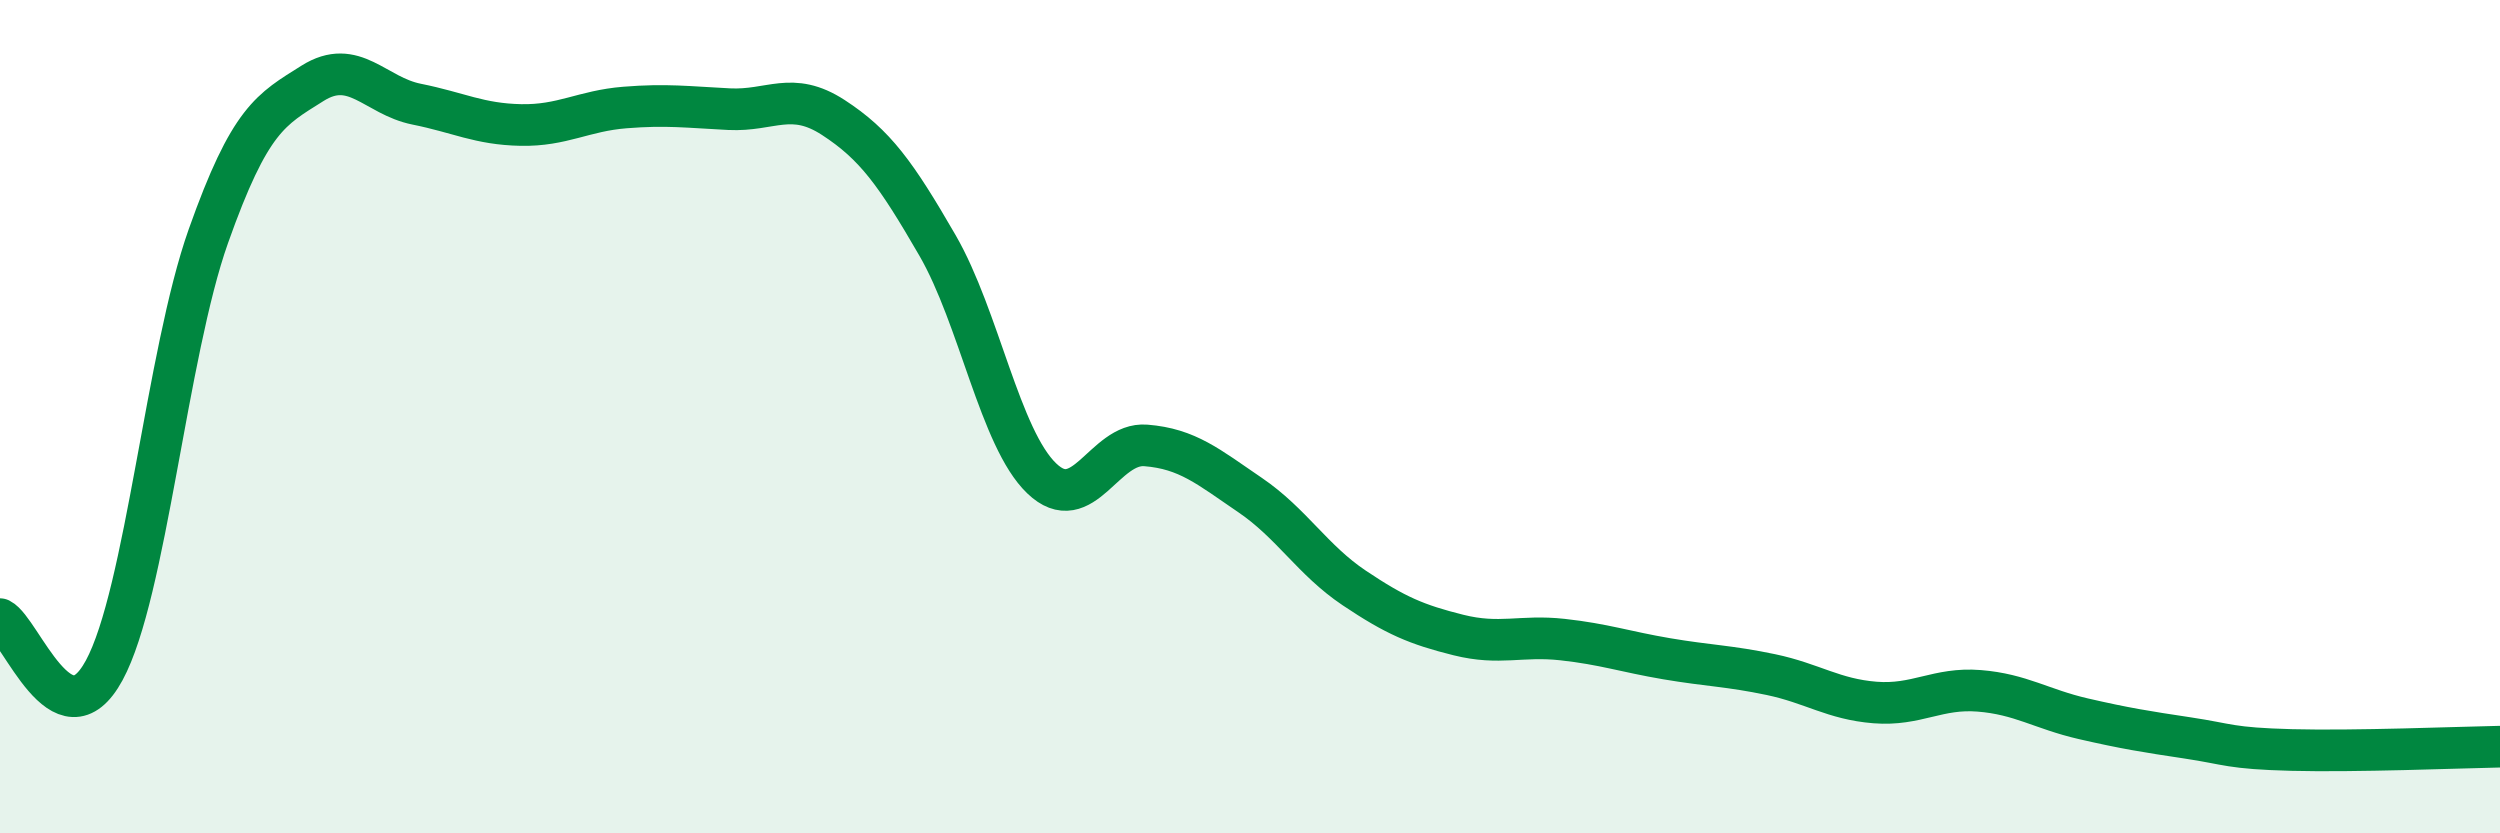
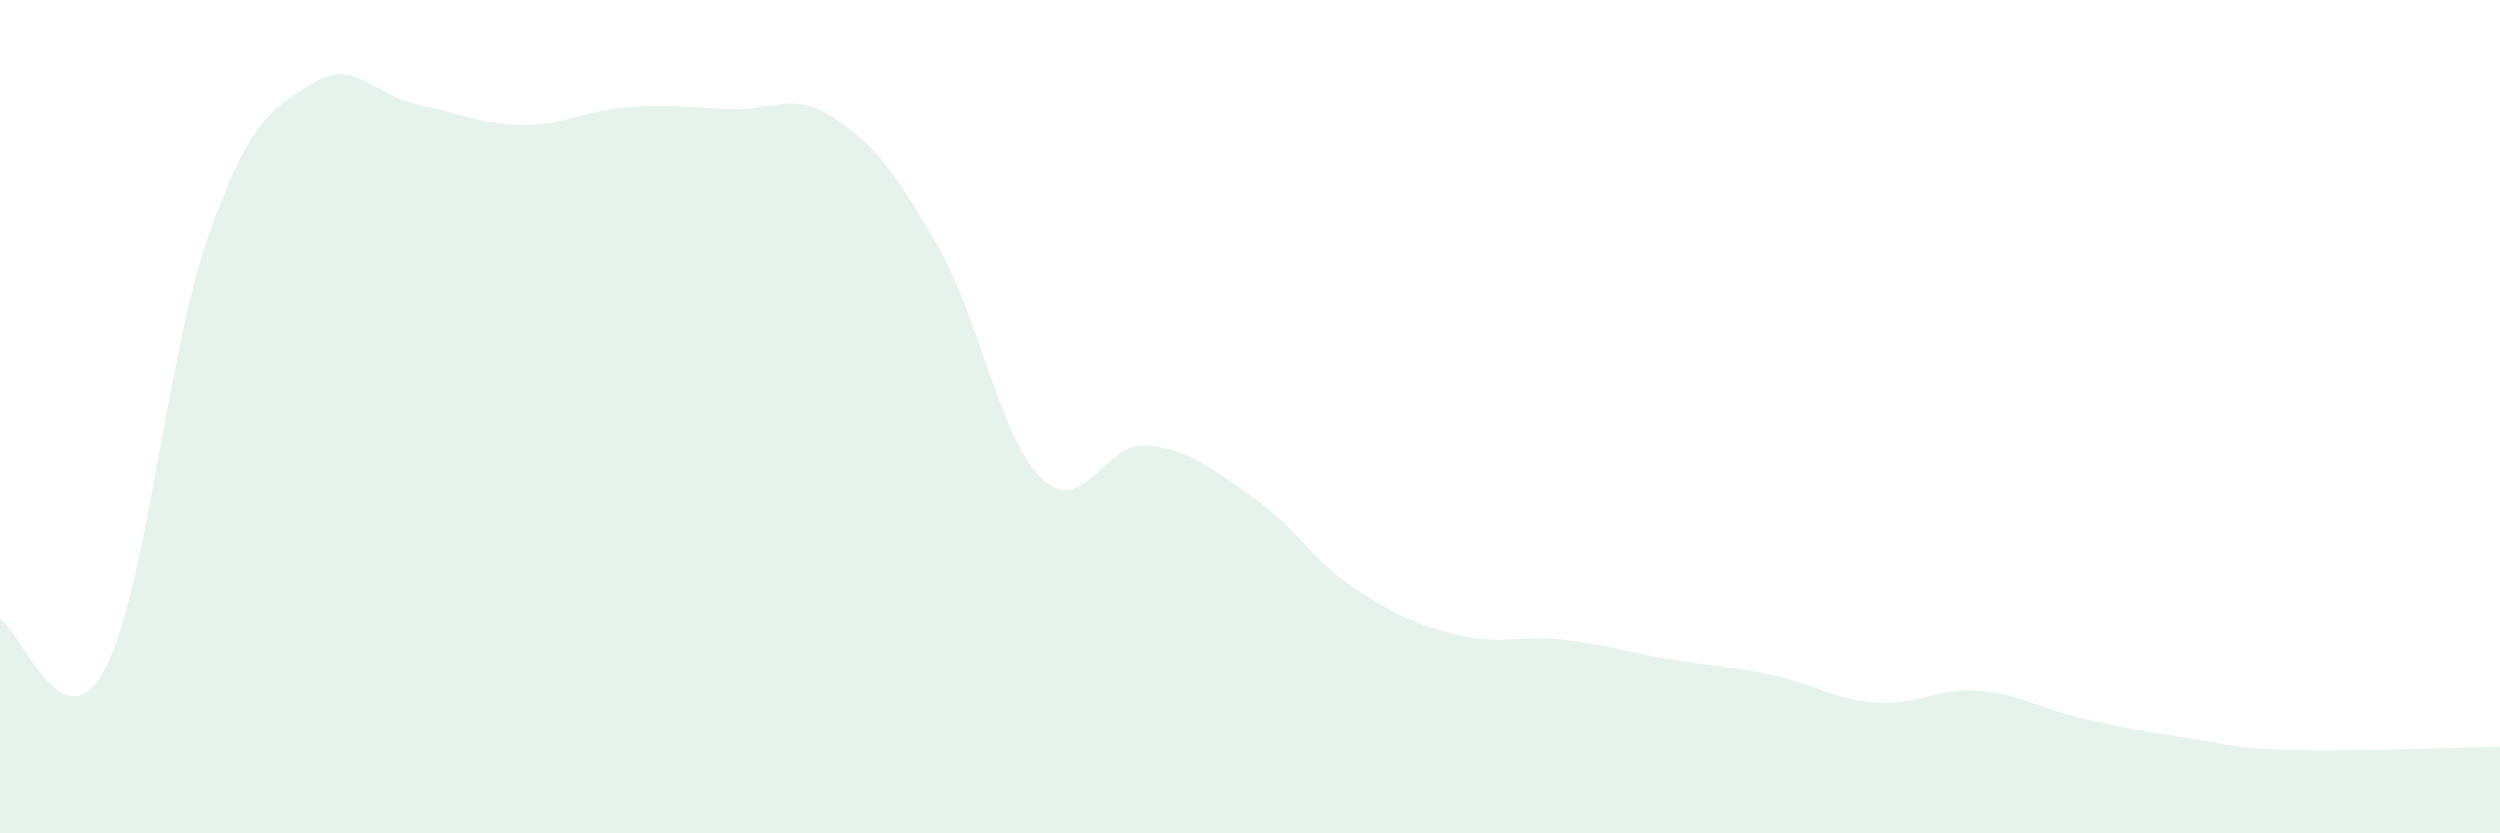
<svg xmlns="http://www.w3.org/2000/svg" width="60" height="20" viewBox="0 0 60 20">
  <path d="M 0,14.86 C 0.5,15.11 1.5,17.93 2.5,16.09 C 3.5,14.25 4,8.49 5,5.67 C 6,2.85 6.5,2.63 7.5,2 C 8.5,1.37 9,2.3 10,2.5 C 11,2.7 11.5,2.98 12.5,3 C 13.5,3.02 14,2.66 15,2.58 C 16,2.5 16.5,2.57 17.5,2.62 C 18.5,2.67 19,2.17 20,2.82 C 21,3.47 21.5,4.16 22.5,5.89 C 23.5,7.62 24,10.52 25,11.48 C 26,12.44 26.5,10.61 27.5,10.69 C 28.5,10.77 29,11.2 30,11.88 C 31,12.56 31.5,13.44 32.5,14.11 C 33.5,14.78 34,14.99 35,15.24 C 36,15.49 36.5,15.24 37.5,15.35 C 38.5,15.46 39,15.64 40,15.81 C 41,15.98 41.5,15.98 42.5,16.19 C 43.5,16.4 44,16.78 45,16.86 C 46,16.94 46.5,16.5 47.5,16.58 C 48.5,16.66 49,17.02 50,17.25 C 51,17.48 51.5,17.56 52.5,17.71 C 53.5,17.86 53.5,17.96 55,18 C 56.5,18.04 59,17.94 60,17.92L60 20L0 20Z" fill="#008740" opacity="0.1" stroke-linecap="round" stroke-linejoin="round" />
-   <path d="M 0,14.86 C 0.5,15.11 1.5,17.93 2.5,16.09 C 3.5,14.25 4,8.49 5,5.67 C 6,2.85 6.5,2.63 7.5,2 C 8.5,1.37 9,2.3 10,2.5 C 11,2.7 11.5,2.98 12.5,3 C 13.5,3.02 14,2.66 15,2.58 C 16,2.5 16.5,2.57 17.5,2.62 C 18.5,2.67 19,2.17 20,2.82 C 21,3.47 21.5,4.16 22.5,5.89 C 23.5,7.62 24,10.52 25,11.48 C 26,12.44 26.5,10.61 27.5,10.69 C 28.5,10.77 29,11.2 30,11.88 C 31,12.56 31.5,13.44 32.5,14.11 C 33.5,14.78 34,14.99 35,15.24 C 36,15.49 36.5,15.24 37.5,15.35 C 38.5,15.46 39,15.64 40,15.81 C 41,15.98 41.5,15.98 42.5,16.19 C 43.5,16.4 44,16.78 45,16.86 C 46,16.94 46.5,16.5 47.5,16.58 C 48.5,16.66 49,17.02 50,17.25 C 51,17.48 51.5,17.56 52.5,17.71 C 53.5,17.86 53.5,17.96 55,18 C 56.5,18.04 59,17.94 60,17.92" stroke="#008740" stroke-width="1" fill="none" stroke-linecap="round" stroke-linejoin="round" />
</svg>